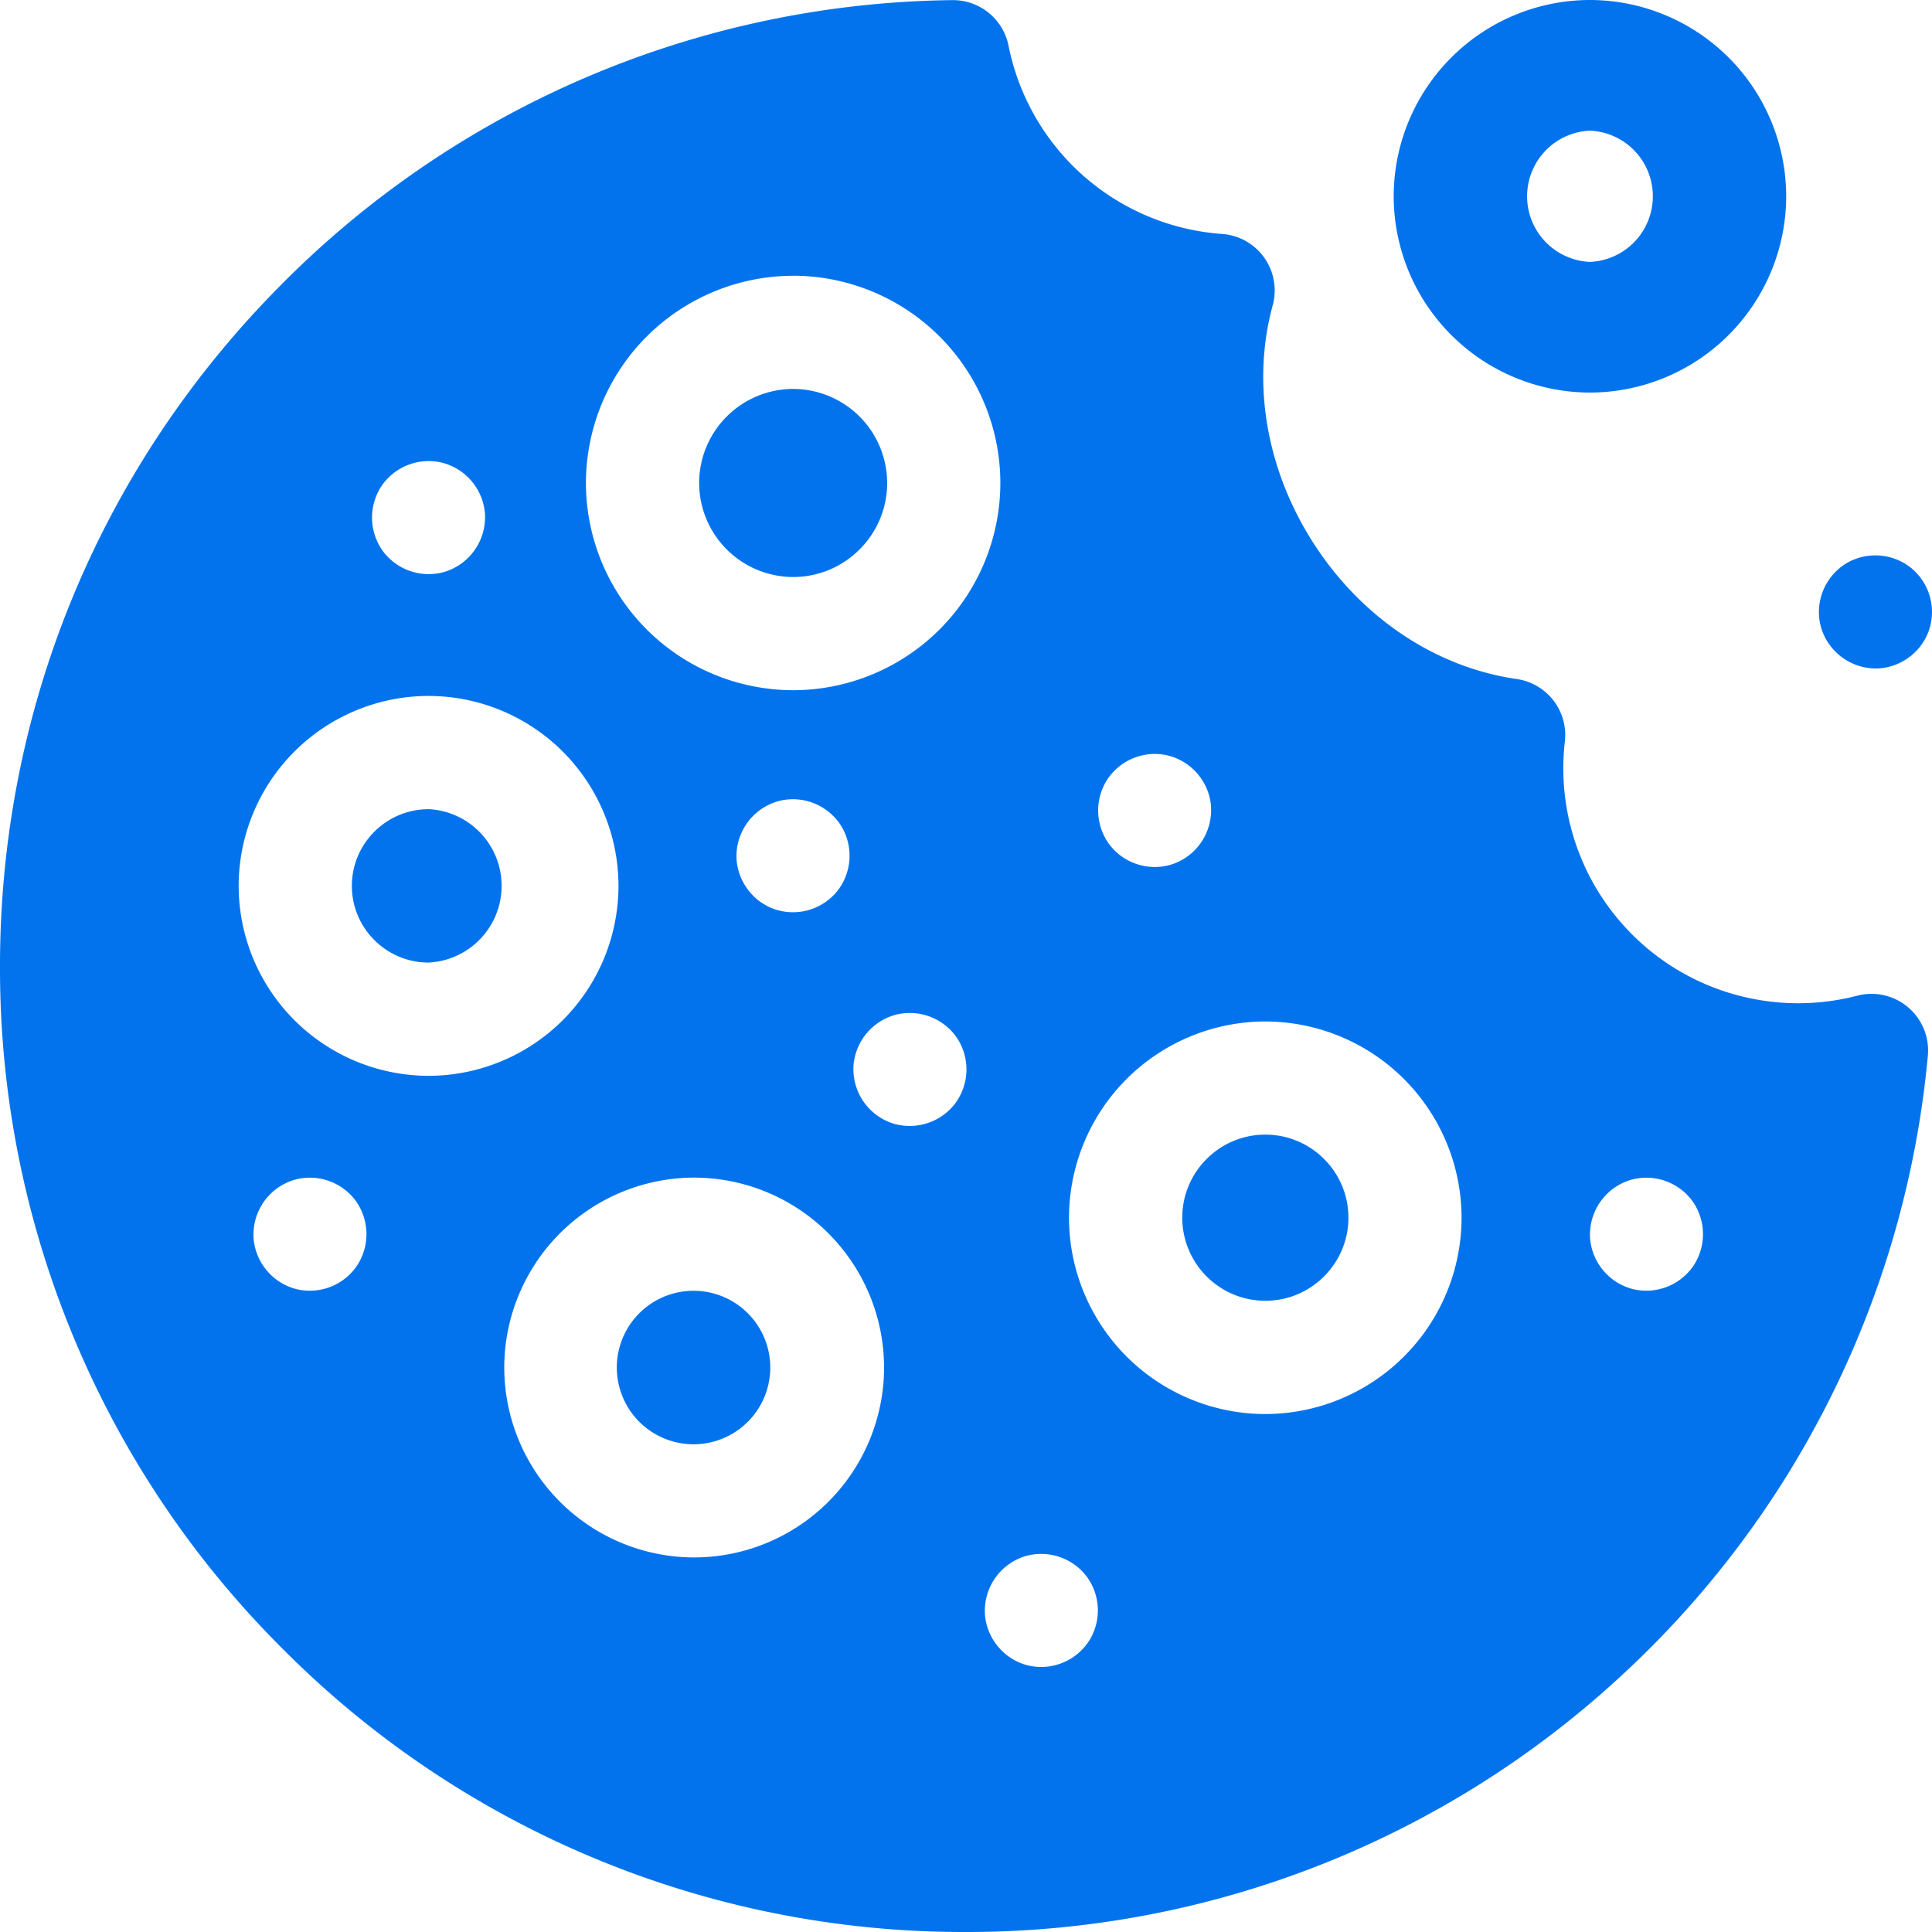
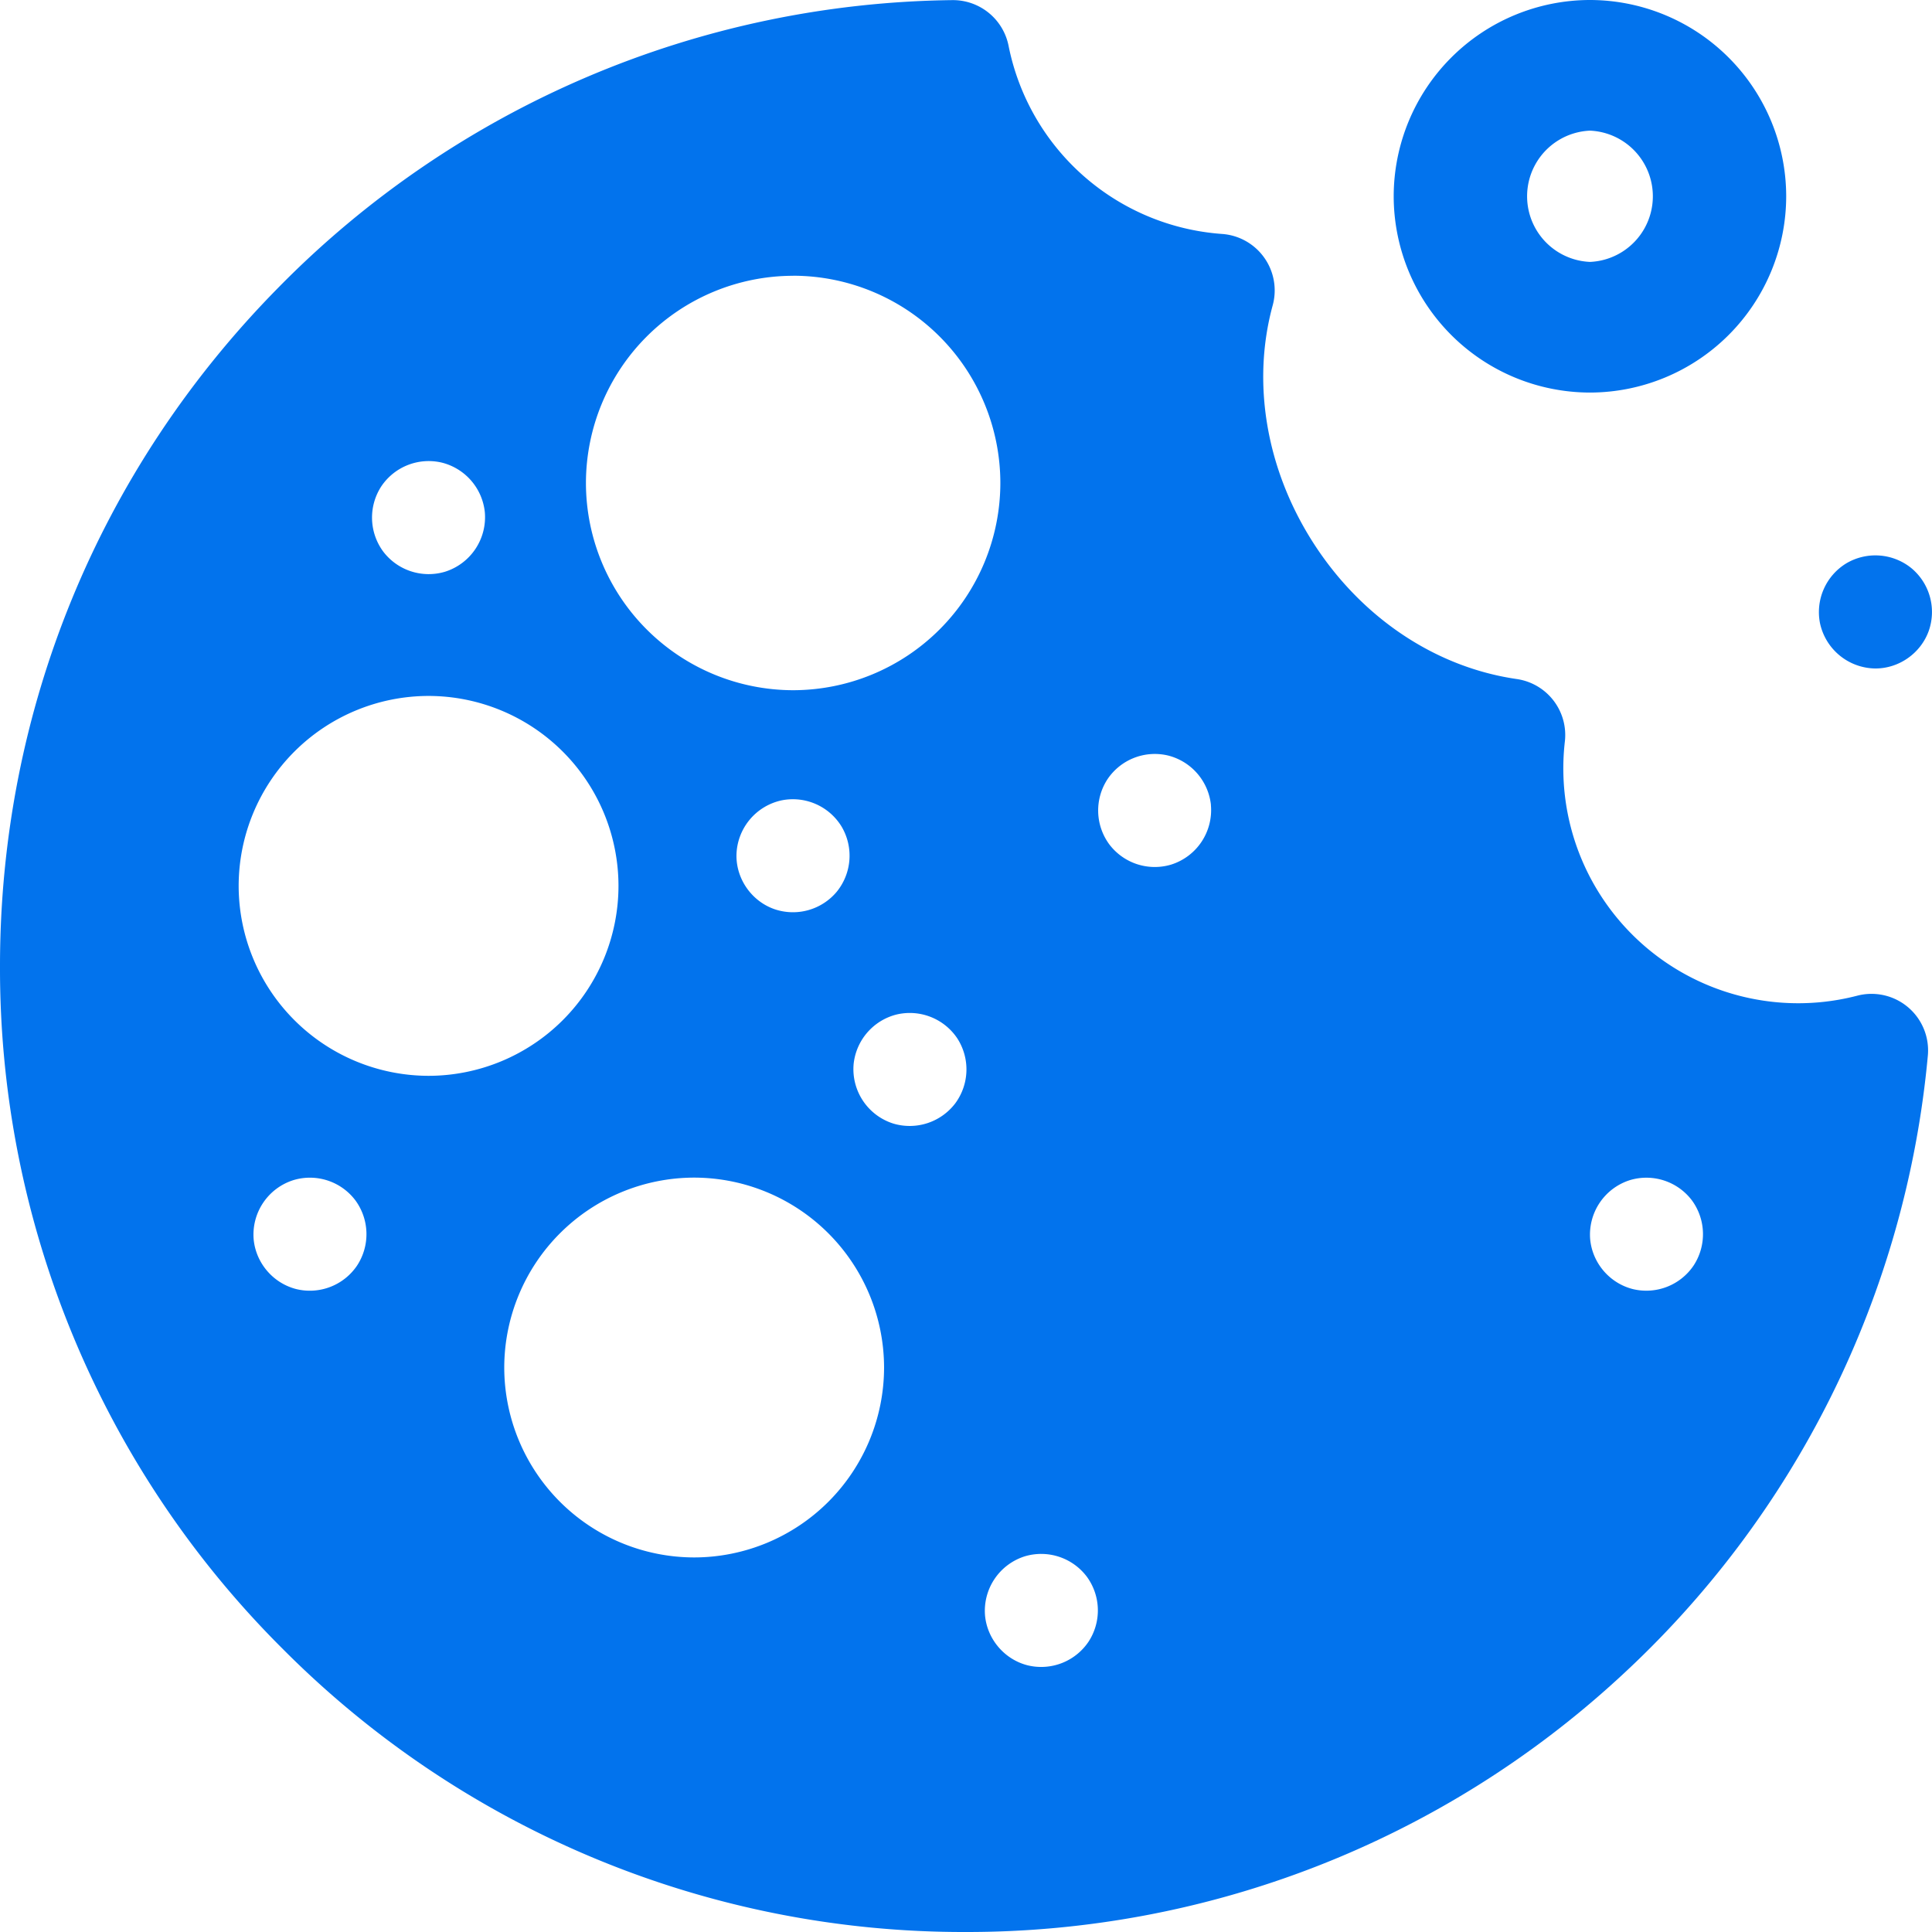
<svg xmlns="http://www.w3.org/2000/svg" width="32" height="32" fill="none">
-   <path d="M11.193 23.887a1.27 1.27 0 11.589-2.473 1.27 1.27 0 01-.59 2.473zM7.098 13.402a1.272 1.272 0 010 2.541c-.7 0-1.27-.57-1.27-1.27 0-.7.57-1.27 1.27-1.27zM13.137 9.557A1.56 1.56 0 0111.58 8a1.56 1.56 0 011.557-1.558A1.56 1.56 0 0114.694 8c0 .858-.698 1.557-1.557 1.557zM20.958 18.793c.759 0 1.376.617 1.376 1.376 0 .758-.617 1.376-1.376 1.376a1.377 1.377 0 01-1.376-1.376c0-.759.617-1.376 1.376-1.376z" fill="#0273ED" />
-   <path d="M4.612 4.762a15.904 15.904 0 0111.16-4.76.94.94 0 01.933.756 3.887 3.887 0 003.536 3.117.938.938 0 01.839 1.182c-.35 1.28-.108 2.707.66 3.915.795 1.25 2.028 2.079 3.382 2.275a.937.937 0 01.797 1.035 3.89 3.89 0 004.842 4.21.937.937 0 011.17.994 15.953 15.953 0 01-5.121 10.31A15.954 15.954 0 0116 32a15.896 15.896 0 01-11.314-4.686A15.896 15.896 0 010 16c0-4.234 1.638-8.225 4.612-11.238zm21.727 15.772c.04.391.324.72.705.817a.945.945 0 001.007-.389.947.947 0 00-.026-1.078.945.945 0 00-1.026-.338.946.946 0 00-.66.988zM8.03 8.48a.947.947 0 00-.705-.816.945.945 0 00-1.007.388.947.947 0 00.026 1.079.945.945 0 001.026.339.947.947 0 00.66-.99zm5.106-3.912A3.436 3.436 0 009.705 8a3.436 3.436 0 003.432 3.432A3.436 3.436 0 0016.569 8a3.436 3.436 0 00-3.432-3.433zm-.938 9.606c0 .392.254.75.622.882a.945.945 0 001.04-.287.946.946 0 00.08-1.077.945.945 0 00-.987-.437.947.947 0 00-.755.92zm7.859-.842a.947.947 0 00-.705-.817.944.944 0 00-1.007.389.946.946 0 00.026 1.078.944.944 0 001.025.339.946.946 0 00.66-.99zm.9 10.089a3.255 3.255 0 003.251-3.251 3.255 3.255 0 00-3.25-3.251 3.255 3.255 0 00-3.252 3.25 3.255 3.255 0 003.251 3.252zm-4.641 3.345c.04.39.325.721.705.817a.945.945 0 001.007-.389.945.945 0 00-.026-1.078.946.946 0 00-1.026-.339.946.946 0 00-.66.989zM14.8 18.611a.948.948 0 001.025-.34.946.946 0 00.027-1.078.947.947 0 00-1.008-.388.947.947 0 00-.705.817.945.945 0 00.661.989zm-3.303 7.185a3.149 3.149 0 003.146-3.146 3.15 3.15 0 00-3.146-3.145 3.15 3.15 0 00-3.145 3.145 3.149 3.149 0 003.145 3.146zm-1.253-11.123a3.149 3.149 0 00-3.146-3.146 3.149 3.149 0 00-3.145 3.146 3.15 3.15 0 003.145 3.146 3.149 3.149 0 003.146-3.146zm-6.042 5.861c.04.39.324.72.704.817a.944.944 0 001.008-.389.947.947 0 00-.026-1.078.943.943 0 00-1.026-.338.946.946 0 00-.66.988zM26.335 0a3.255 3.255 0 013.25 3.25 3.255 3.255 0 01-3.25 3.252 3.255 3.255 0 01-3.251-3.251A3.255 3.255 0 0126.335 0zm0 4.338a1.088 1.088 0 000-2.174 1.088 1.088 0 000 2.174zM31.064 11.072c.392 0 .75-.254.882-.622a.944.944 0 00-.288-1.04.946.946 0 00-1.076-.08.946.946 0 00-.438.988.948.948 0 00.92.754z" fill="#0273ED" />
+   <path d="M4.612 4.762a15.904 15.904 0 0111.16-4.76.94.94 0 01.933.756 3.887 3.887 0 003.536 3.117.938.938 0 01.839 1.182c-.35 1.28-.108 2.707.66 3.915.795 1.25 2.028 2.079 3.382 2.275a.937.937 0 01.797 1.035 3.89 3.89 0 004.842 4.21.937.937 0 011.17.994 15.953 15.953 0 01-5.121 10.31A15.954 15.954 0 0116 32a15.896 15.896 0 01-11.314-4.686A15.896 15.896 0 010 16c0-4.234 1.638-8.225 4.612-11.238zm21.727 15.772c.04.391.324.72.705.817a.945.945 0 001.007-.389.947.947 0 00-.026-1.078.945.945 0 00-1.026-.338.946.946 0 00-.66.988zM8.03 8.48a.947.947 0 00-.705-.816.945.945 0 00-1.007.388.947.947 0 00.026 1.079.945.945 0 001.026.339.947.947 0 00.66-.99zm5.106-3.912A3.436 3.436 0 009.705 8a3.436 3.436 0 003.432 3.432A3.436 3.436 0 0016.569 8a3.436 3.436 0 00-3.432-3.433zm-.938 9.606c0 .392.254.75.622.882a.945.945 0 001.04-.287.946.946 0 00.08-1.077.945.945 0 00-.987-.437.947.947 0 00-.755.92zm7.859-.842a.947.947 0 00-.705-.817.944.944 0 00-1.007.389.946.946 0 00.026 1.078.944.944 0 001.025.339.946.946 0 00.66-.99zm.9 10.089zm-4.641 3.345c.04.39.325.721.705.817a.945.945 0 001.007-.389.945.945 0 00-.026-1.078.946.946 0 00-1.026-.339.946.946 0 00-.66.989zM14.8 18.611a.948.948 0 001.025-.34.946.946 0 00.027-1.078.947.947 0 00-1.008-.388.947.947 0 00-.705.817.945.945 0 00.661.989zm-3.303 7.185a3.149 3.149 0 003.146-3.146 3.15 3.15 0 00-3.146-3.145 3.15 3.15 0 00-3.145 3.145 3.149 3.149 0 003.145 3.146zm-1.253-11.123a3.149 3.149 0 00-3.146-3.146 3.149 3.149 0 00-3.145 3.146 3.15 3.15 0 003.145 3.146 3.149 3.149 0 003.146-3.146zm-6.042 5.861c.04.39.324.72.704.817a.944.944 0 001.008-.389.947.947 0 00-.026-1.078.943.943 0 00-1.026-.338.946.946 0 00-.66.988zM26.335 0a3.255 3.255 0 013.25 3.25 3.255 3.255 0 01-3.25 3.252 3.255 3.255 0 01-3.251-3.251A3.255 3.255 0 0126.335 0zm0 4.338a1.088 1.088 0 000-2.174 1.088 1.088 0 000 2.174zM31.064 11.072c.392 0 .75-.254.882-.622a.944.944 0 00-.288-1.04.946.946 0 00-1.076-.08.946.946 0 00-.438.988.948.948 0 00.92.754z" fill="#0273ED" />
</svg>